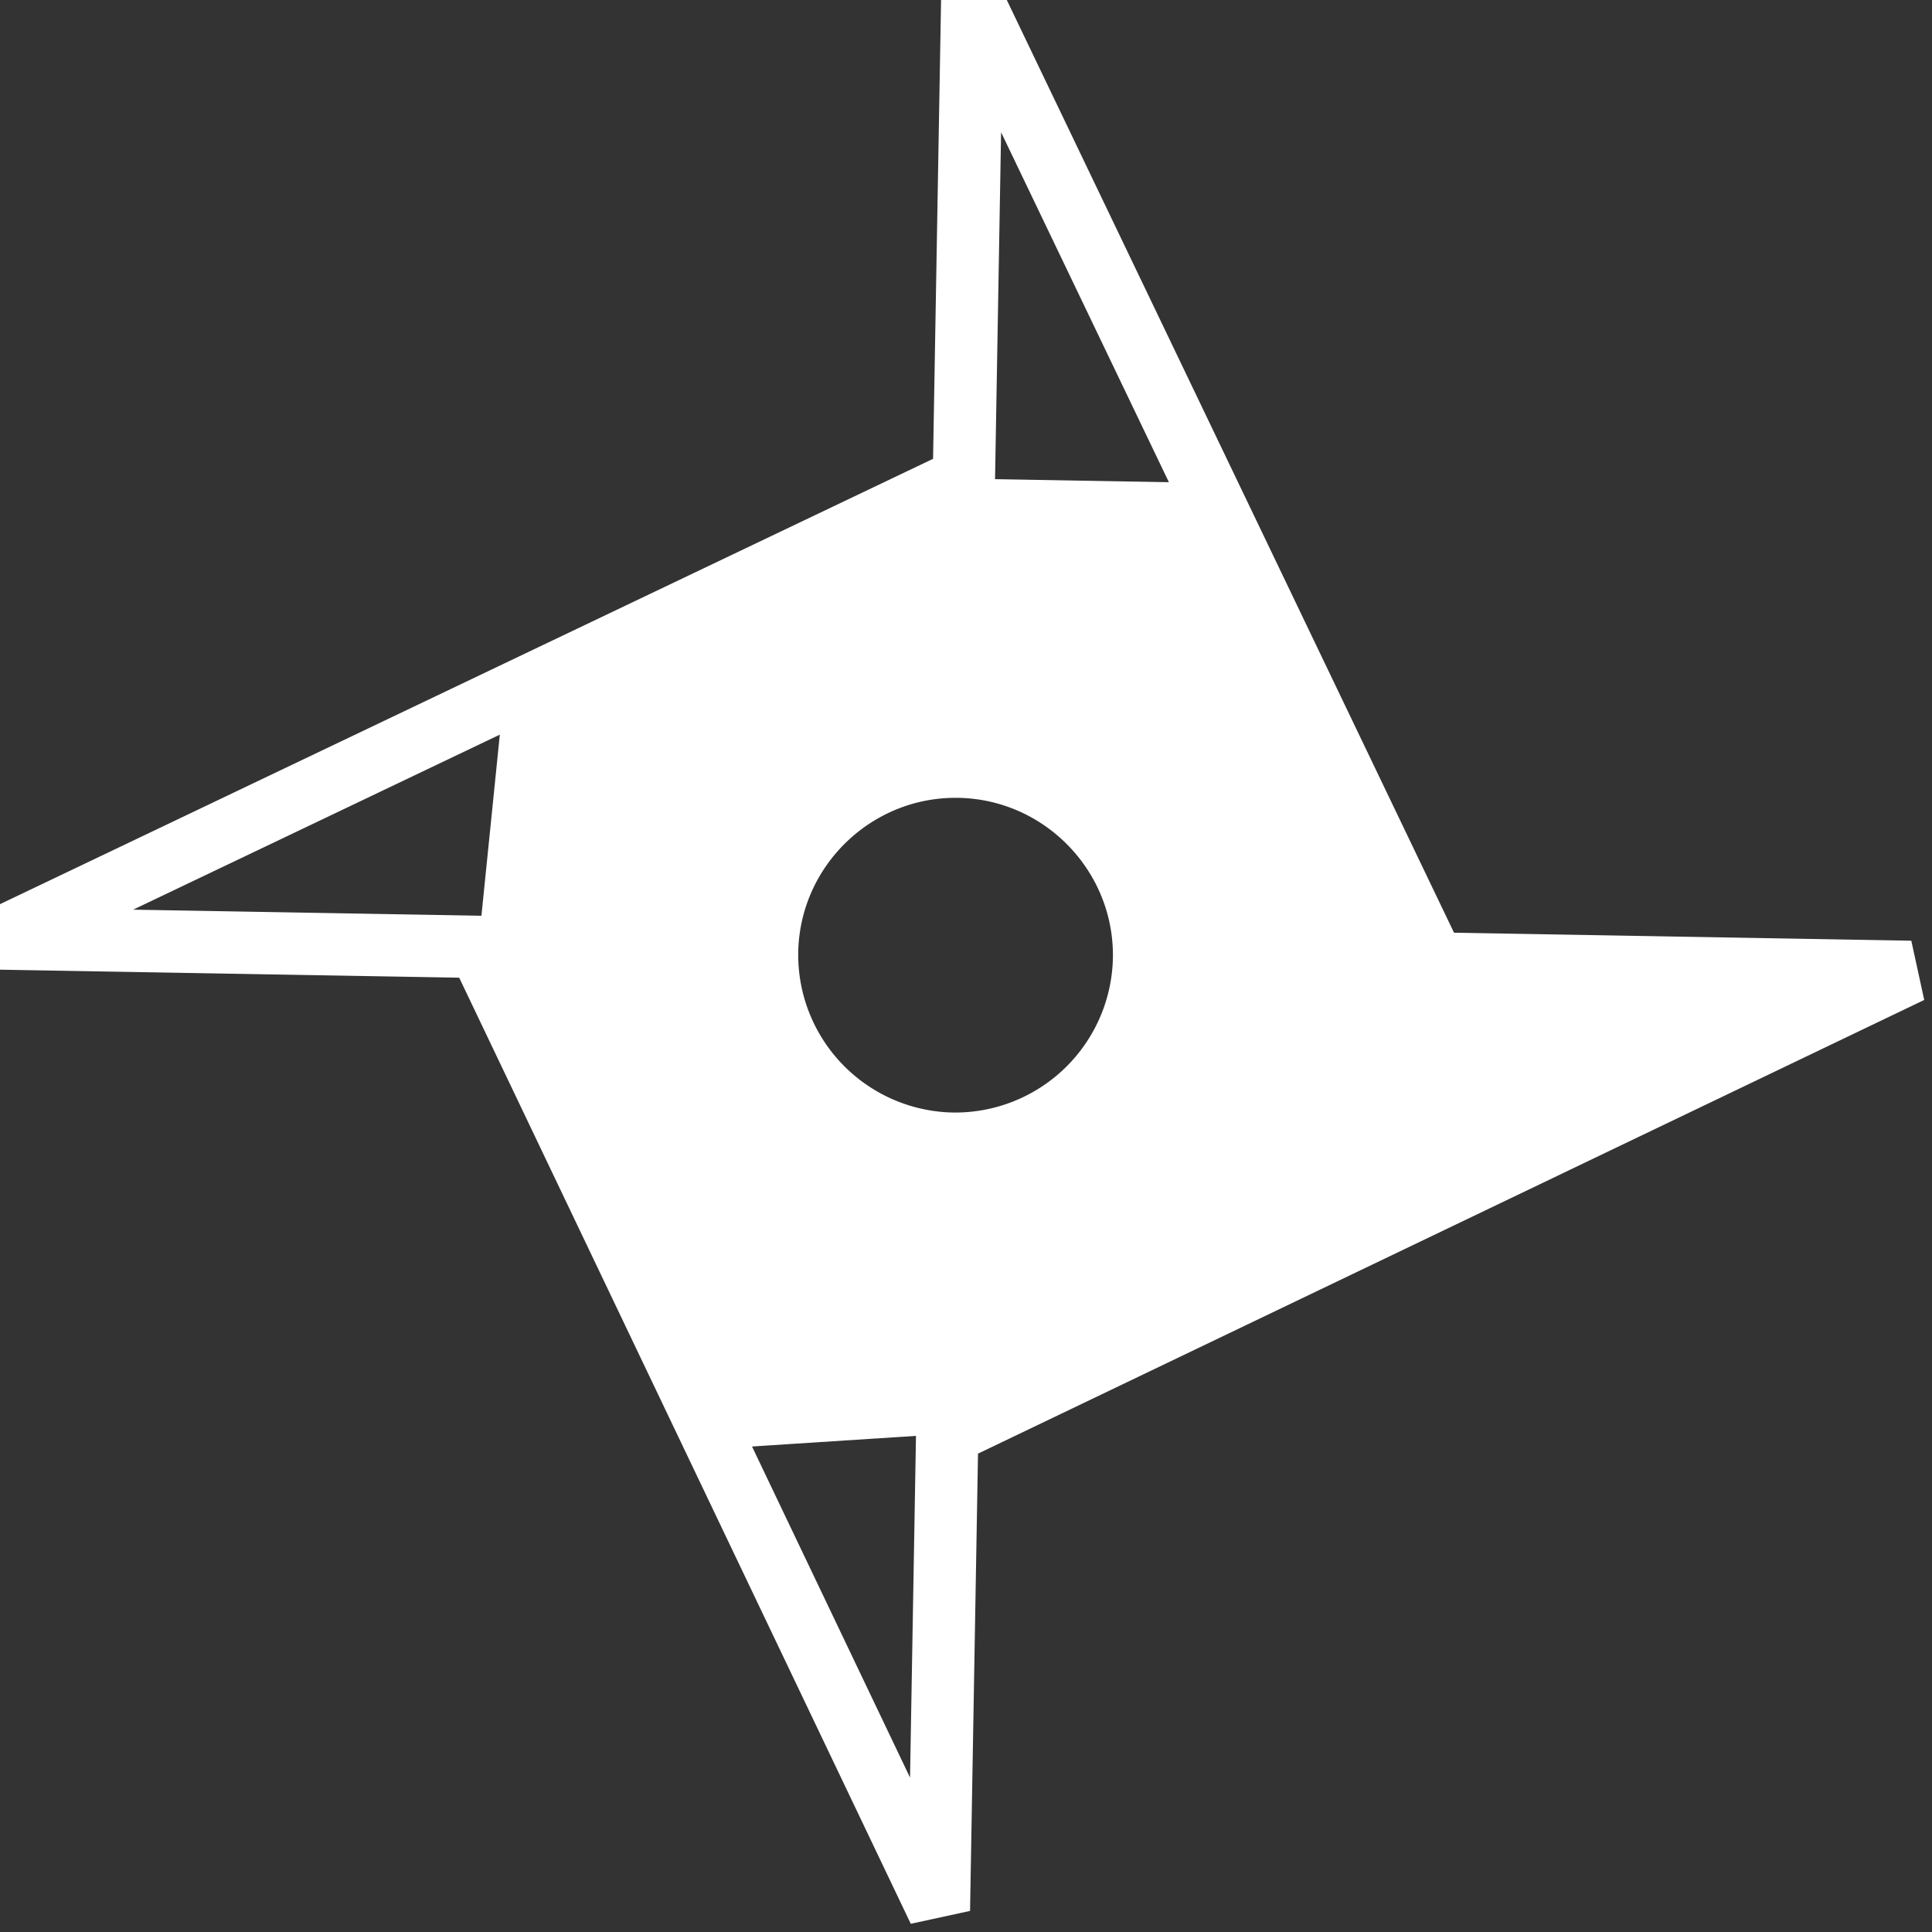
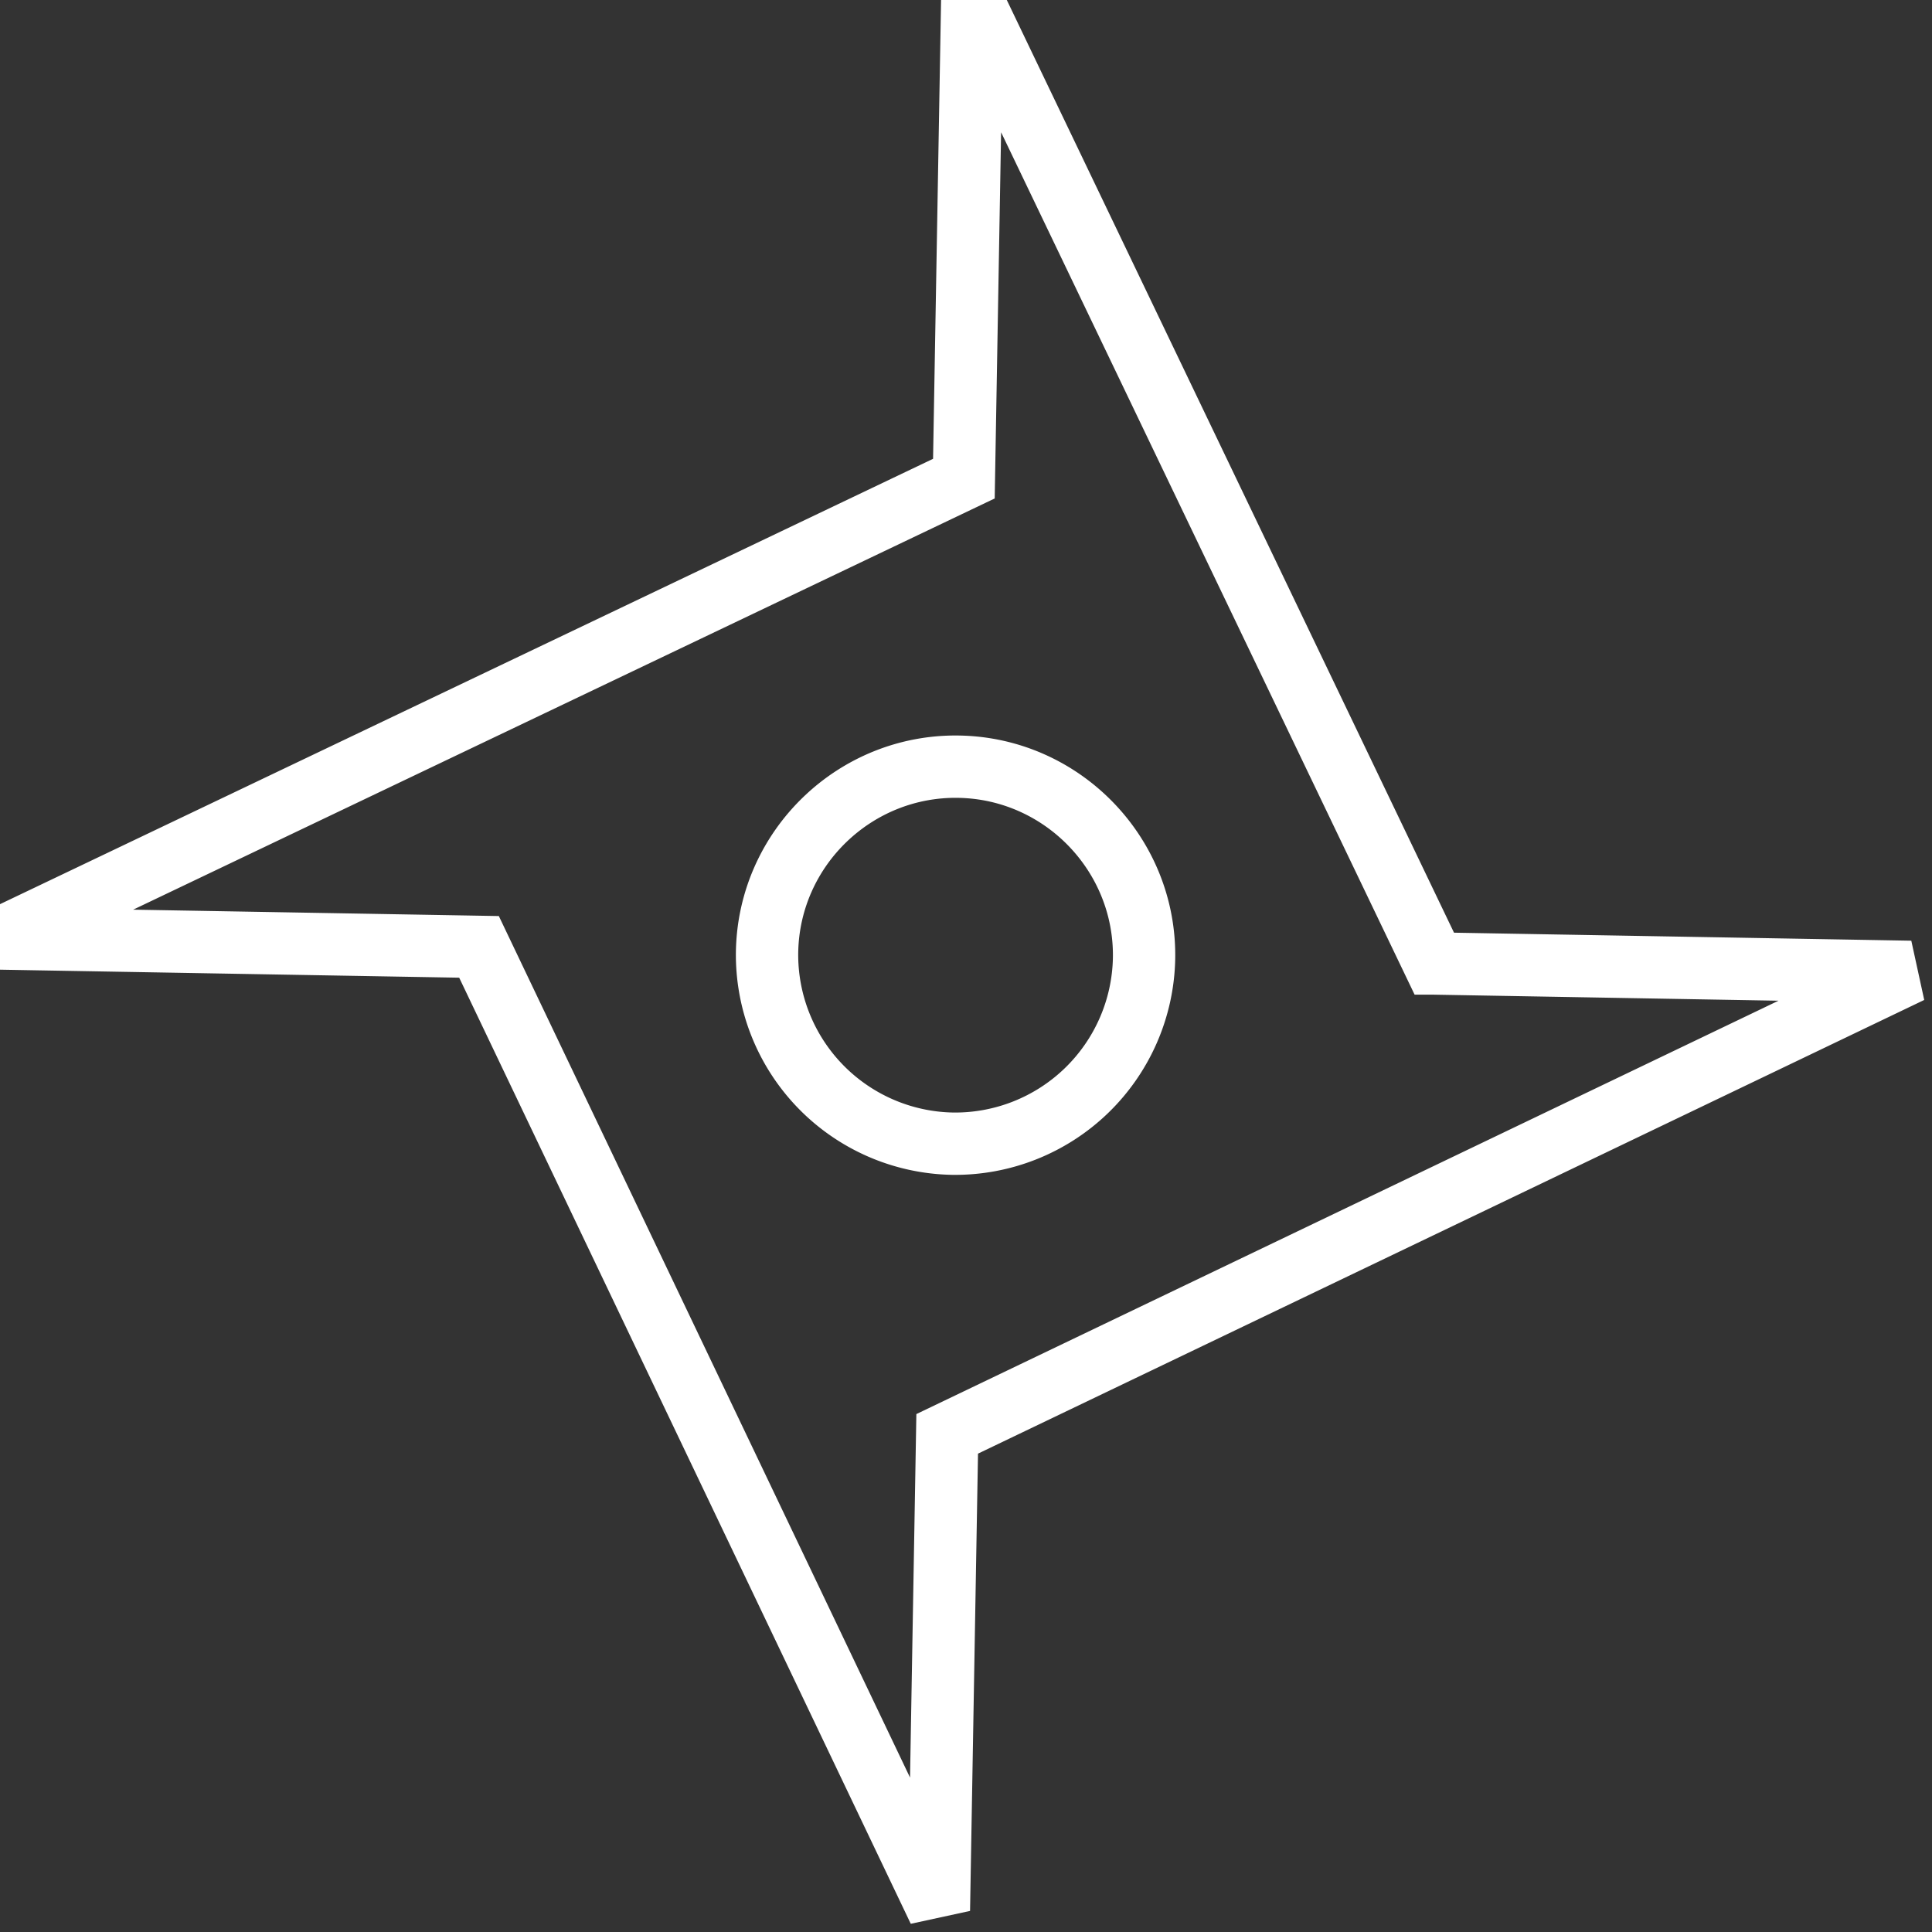
<svg xmlns="http://www.w3.org/2000/svg" width="31" height="31" viewBox="0 0 31 31">
  <rect x="0" y="0" width="31" height="31" fill="#333333" stroke="none" />
  <g fill="none" fill-rule="nonzero">
    <path stroke="#FFF" d="M23.013 15.46L15.6 0l-.134 7.68-15.46 7.379 7.68.134 7.379 15.46.133-7.646 15.461-7.413-7.646-.134zm-7.733 2.891a3.032 3.032 0 0 1-2.972-3.077c.029-1.666 1.412-3.001 3.077-2.972 1.665.029 3.001 1.412 2.972 3.077a3.032 3.032 0 0 1-3.077 2.972z" />
-     <path fill="#FFF" d="M23.013 15.46L19.3 7.747l-3.834-.067-7.387 3.525-.405 3.988 3.876 8.05 3.648-.236 15.461-7.413-7.646-.134zm-7.733 2.891a3.032 3.032 0 0 1-2.972-3.077c.029-1.666 1.412-3.001 3.077-2.972 1.665.029 3.001 1.412 2.972 3.077a3.032 3.032 0 0 1-3.077 2.972z" />
  </g>
</svg>